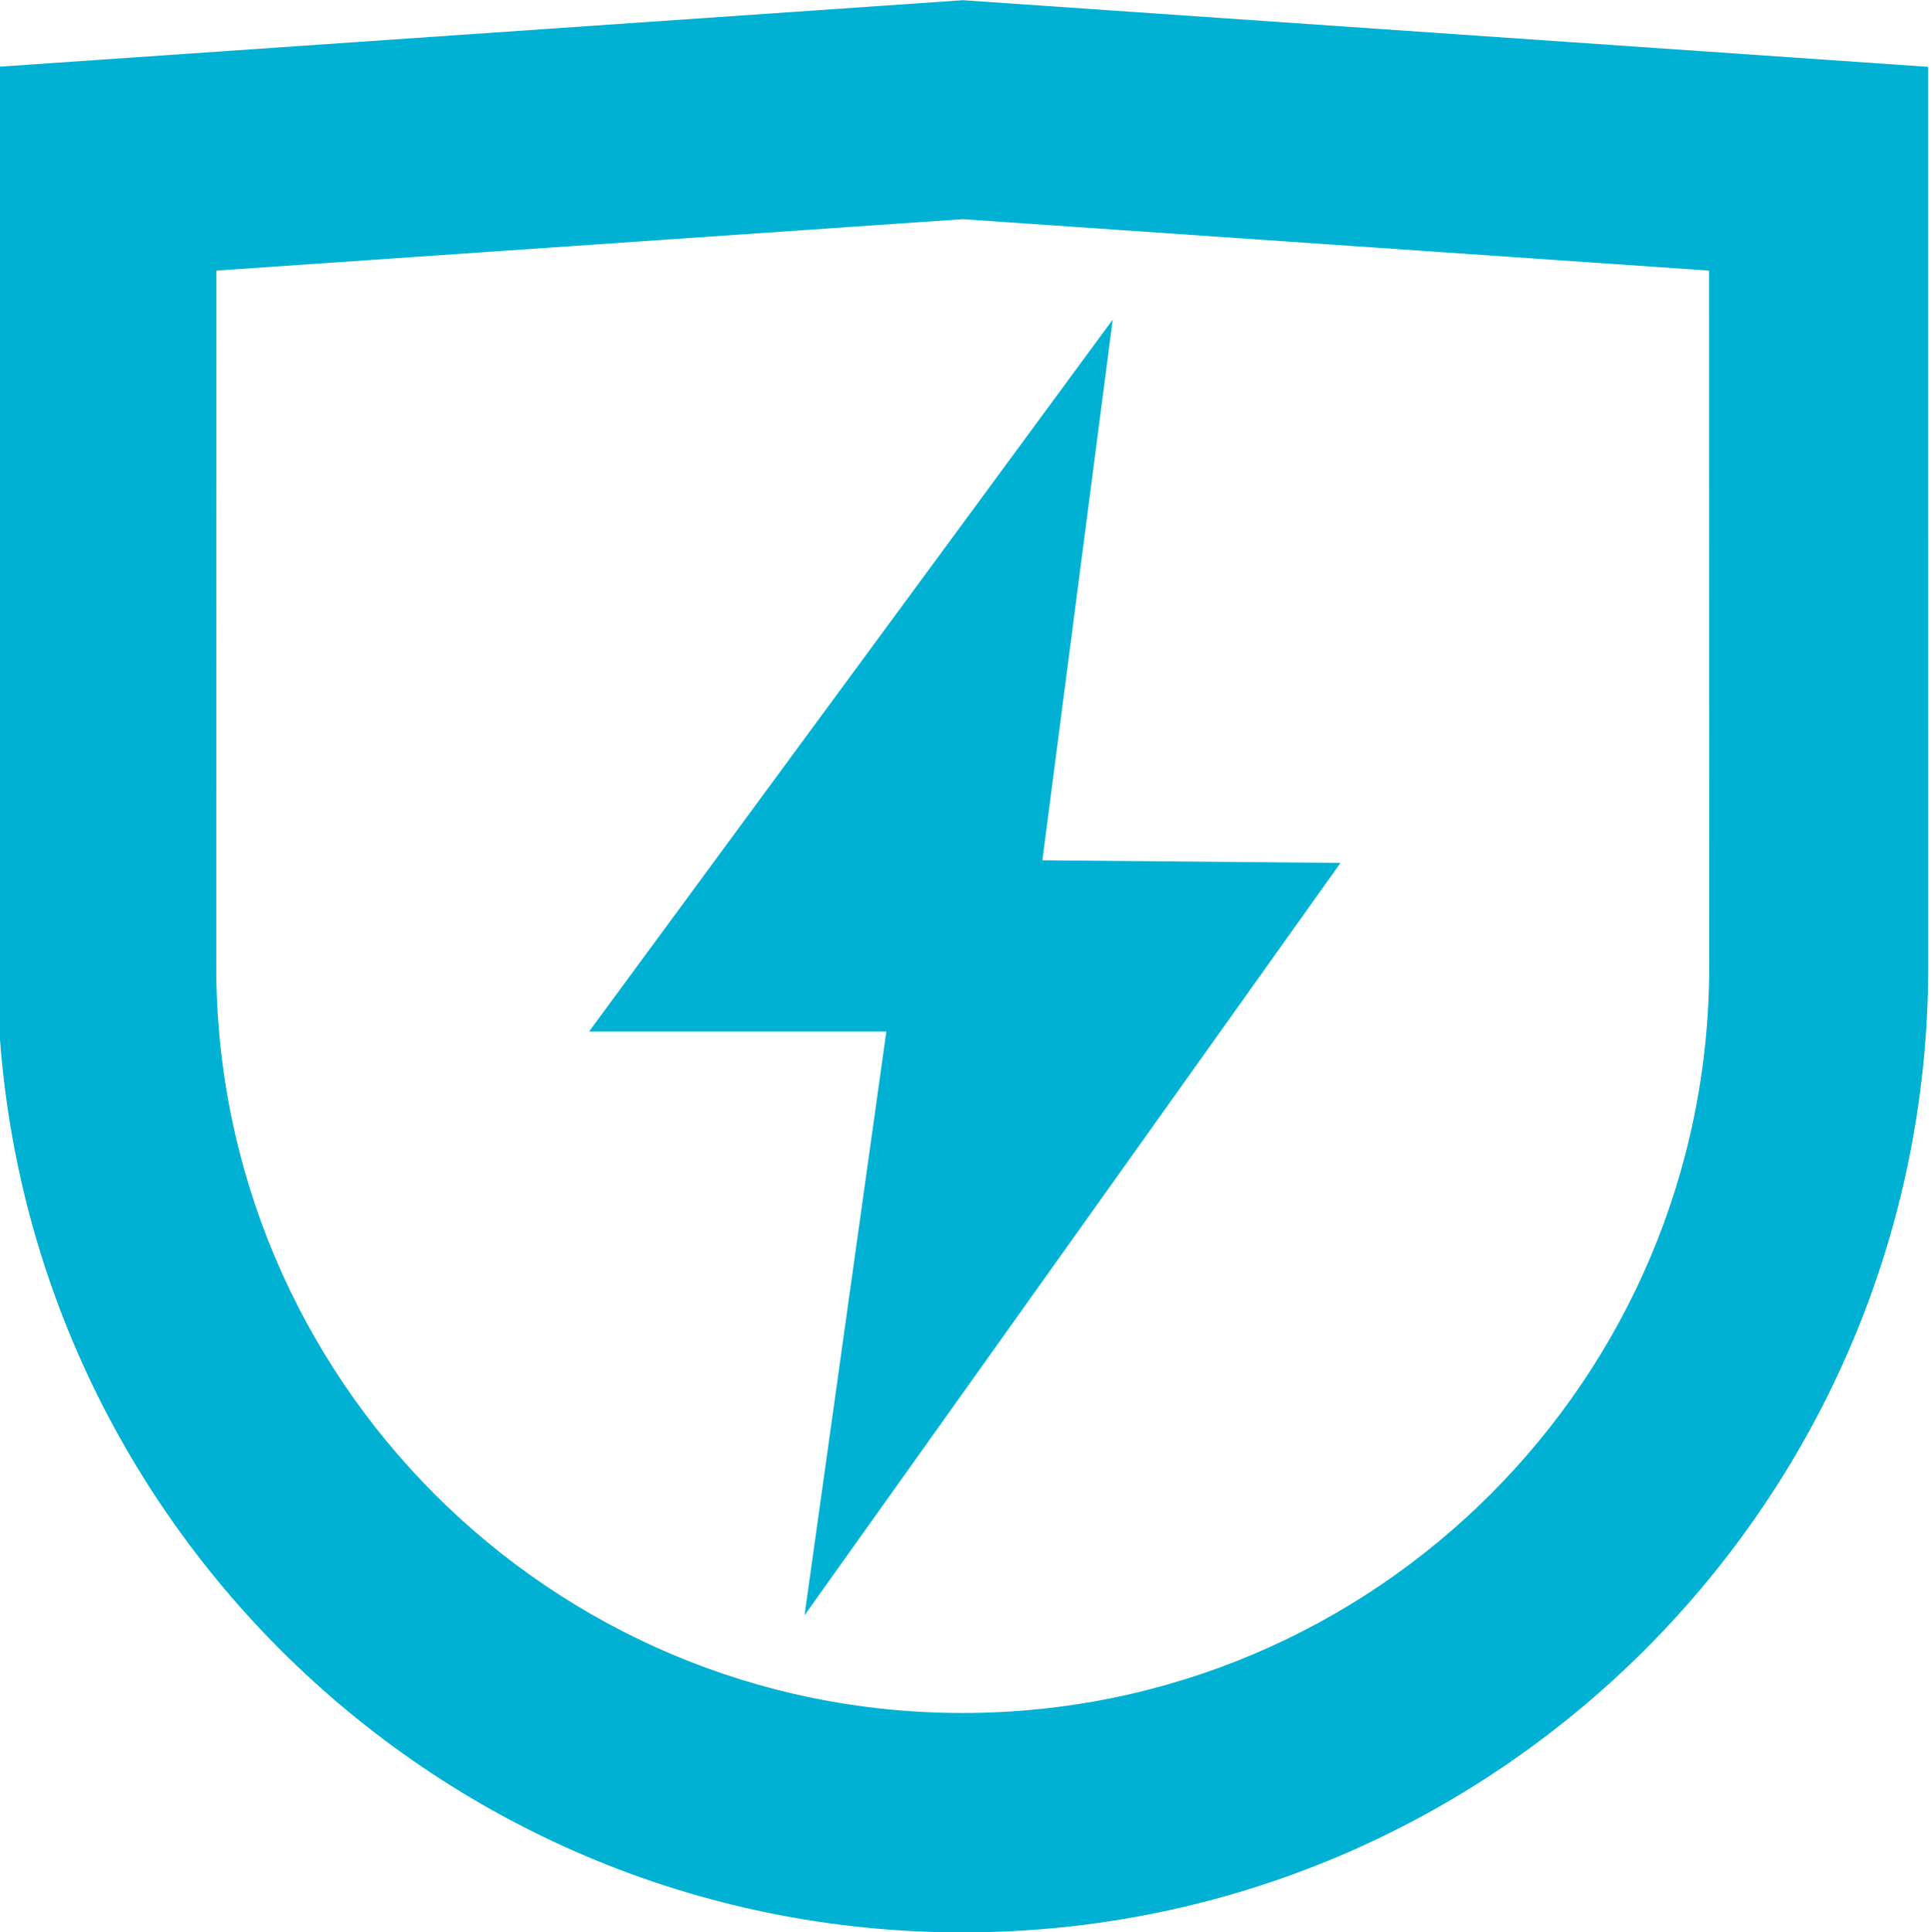
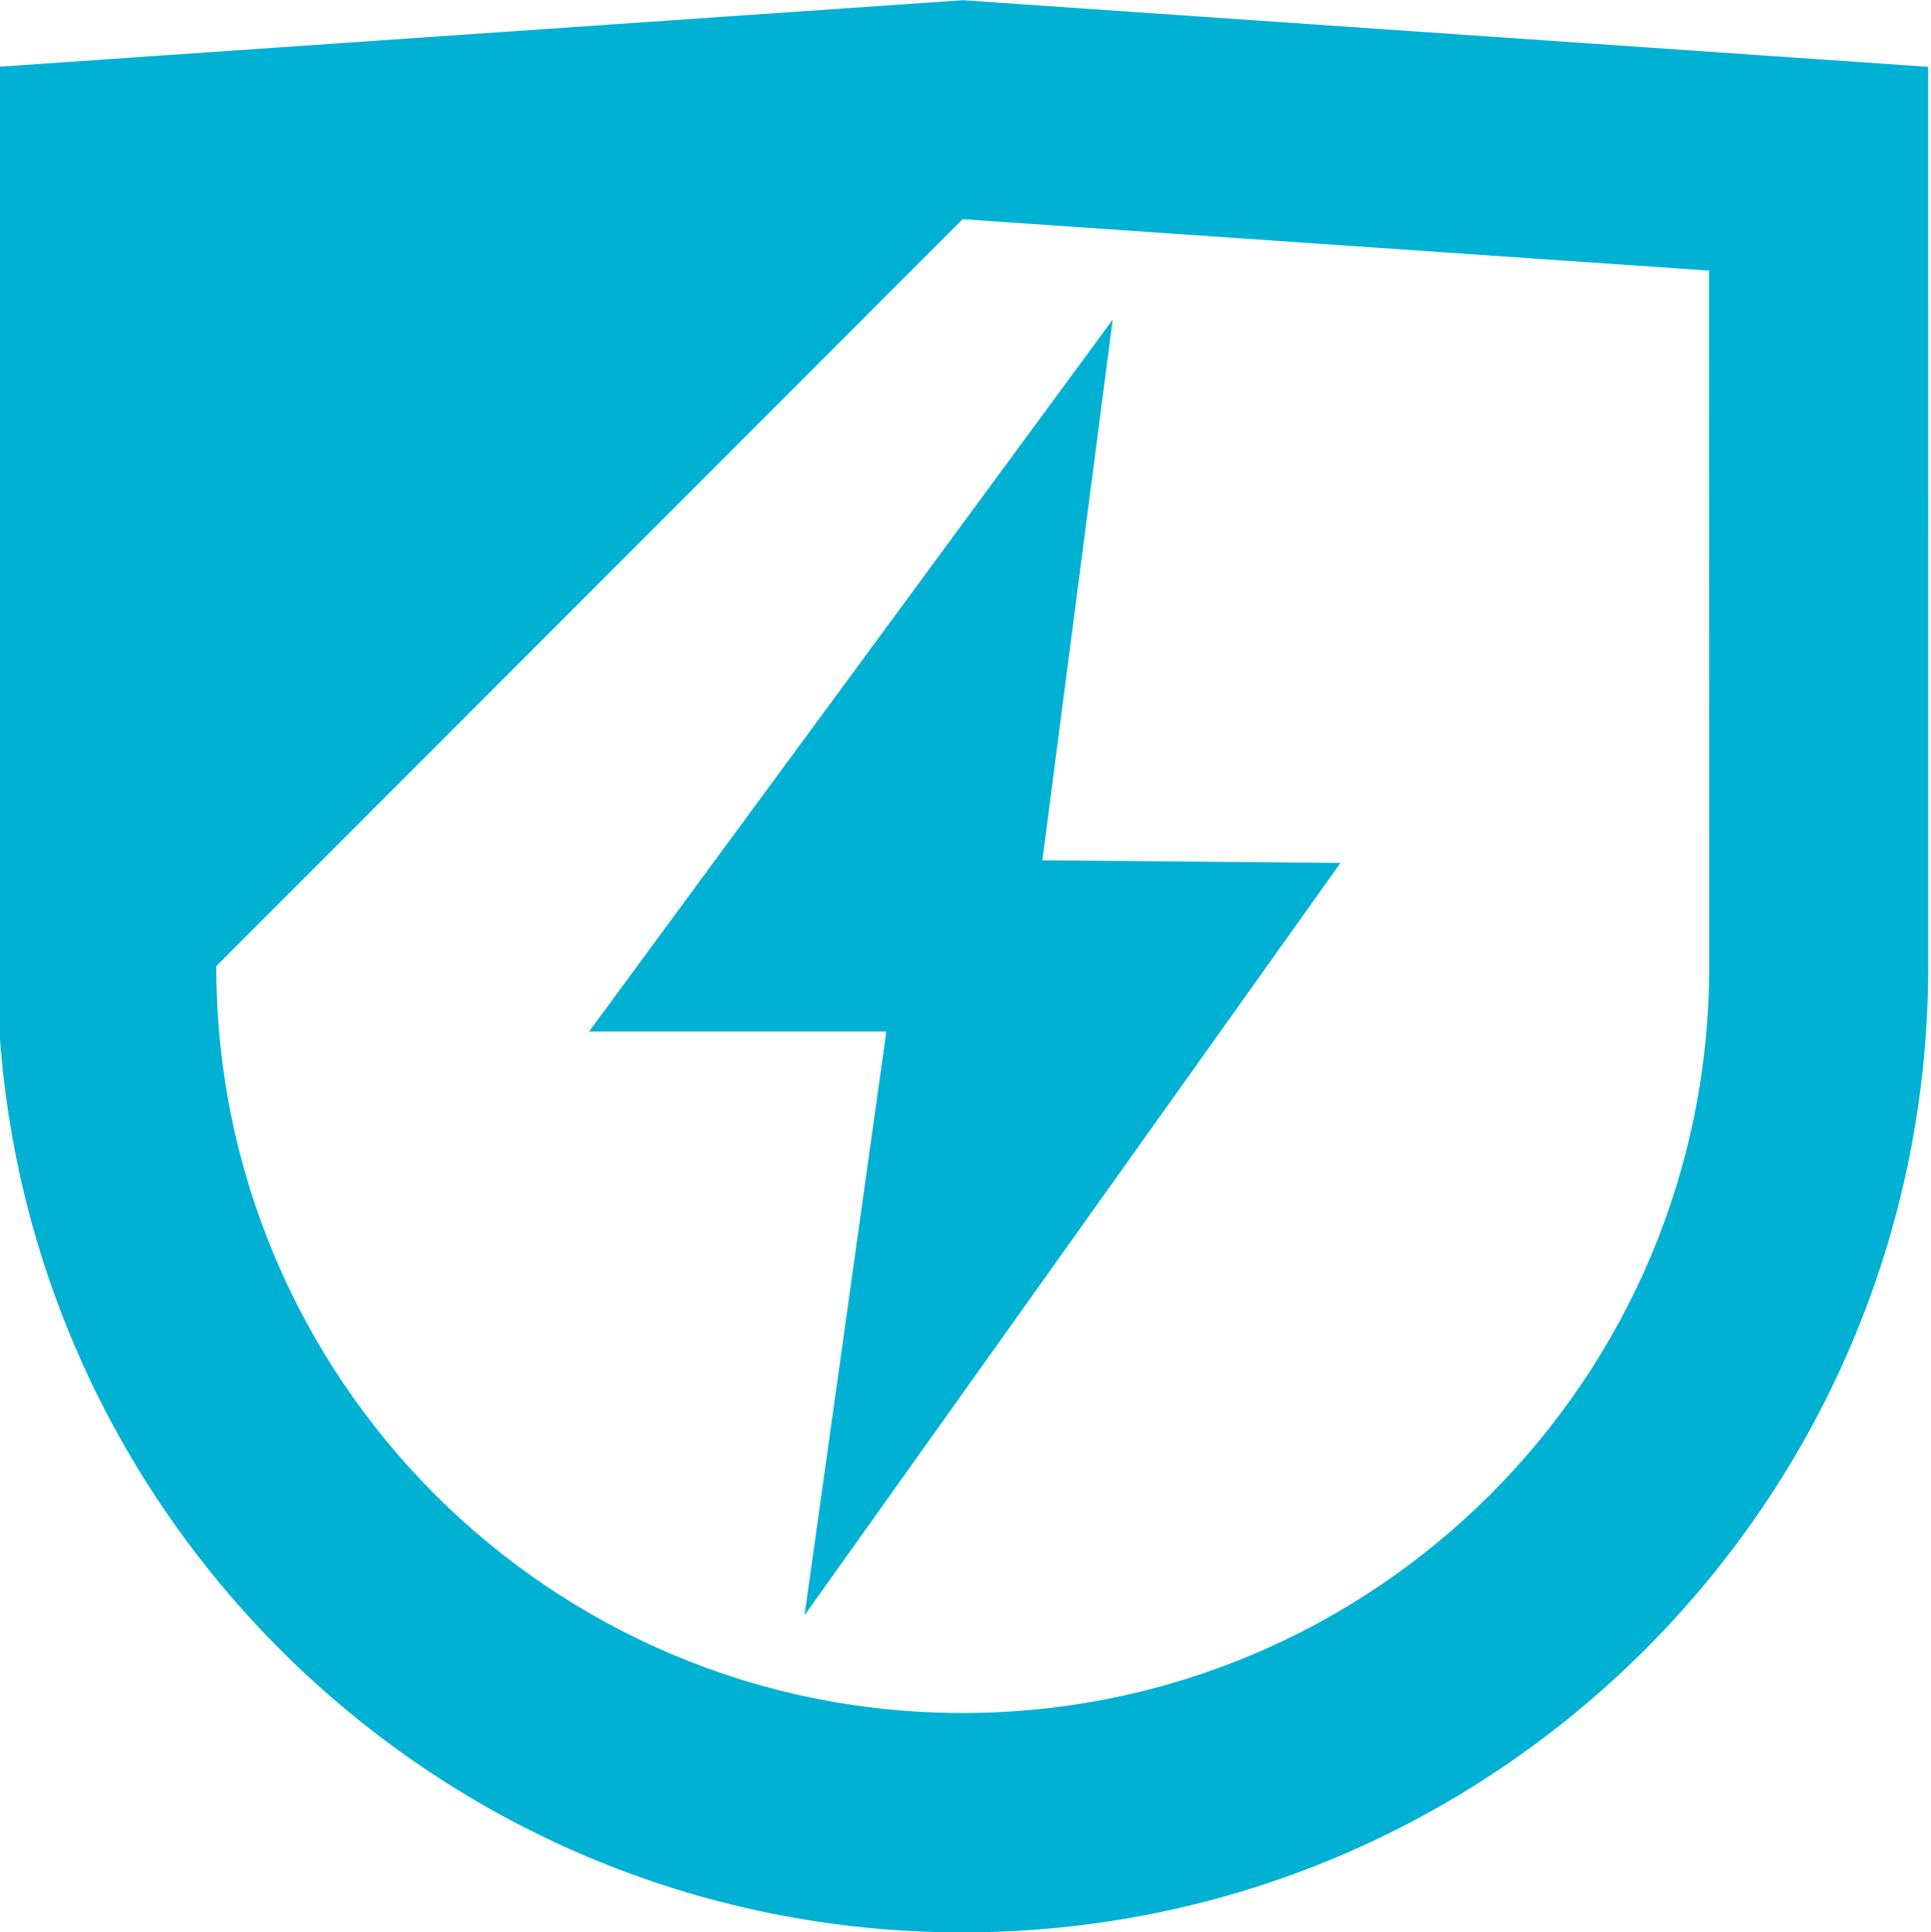
<svg xmlns="http://www.w3.org/2000/svg" xml:space="preserve" width="49.969mm" height="49.994mm" version="1.1" style="shape-rendering:geometricPrecision; text-rendering:geometricPrecision; image-rendering:optimizeQuality; fill-rule:evenodd; clip-rule:evenodd" viewBox="0 0 4996.92 4999.38">
  <defs>
    <style type="text/css"> .fil0 {fill:#00B1D4} </style>
  </defs>
  <g id="Layer_x0020_1">
-     <path class="fil0" d="M2879.44 826.91l-1355.13 1842.13 769.31 0 -211.73 1510.41 1387 -1946.72 -771.43 -6.83 181.98 -1398.99zm-388.42 -259.86l1931.56 133.07 0.52 1799.79c0,1067.31 -865.08,1932.38 -1932.38,1932.38 -1067.3,0 -1931.17,-865.07 -1931.17,-1932.38l0.52 -1799.79 1930.95 -133.07zm0.7 -566.52l2497.92 172.4 0.15 2326.21c0,1380.61 -1118.46,2500.77 -2499.07,2500.77 -1380.61,0 -2497.86,-1120.16 -2497.86,-2500.77l0.15 -2326.21 2498.71 -172.4z" />
+     <path class="fil0" d="M2879.44 826.91l-1355.13 1842.13 769.31 0 -211.73 1510.41 1387 -1946.72 -771.43 -6.83 181.98 -1398.99zm-388.42 -259.86l1931.56 133.07 0.52 1799.79c0,1067.31 -865.08,1932.38 -1932.38,1932.38 -1067.3,0 -1931.17,-865.07 -1931.17,-1932.38zm0.7 -566.52l2497.92 172.4 0.15 2326.21c0,1380.61 -1118.46,2500.77 -2499.07,2500.77 -1380.61,0 -2497.86,-1120.16 -2497.86,-2500.77l0.15 -2326.21 2498.71 -172.4z" />
  </g>
</svg>